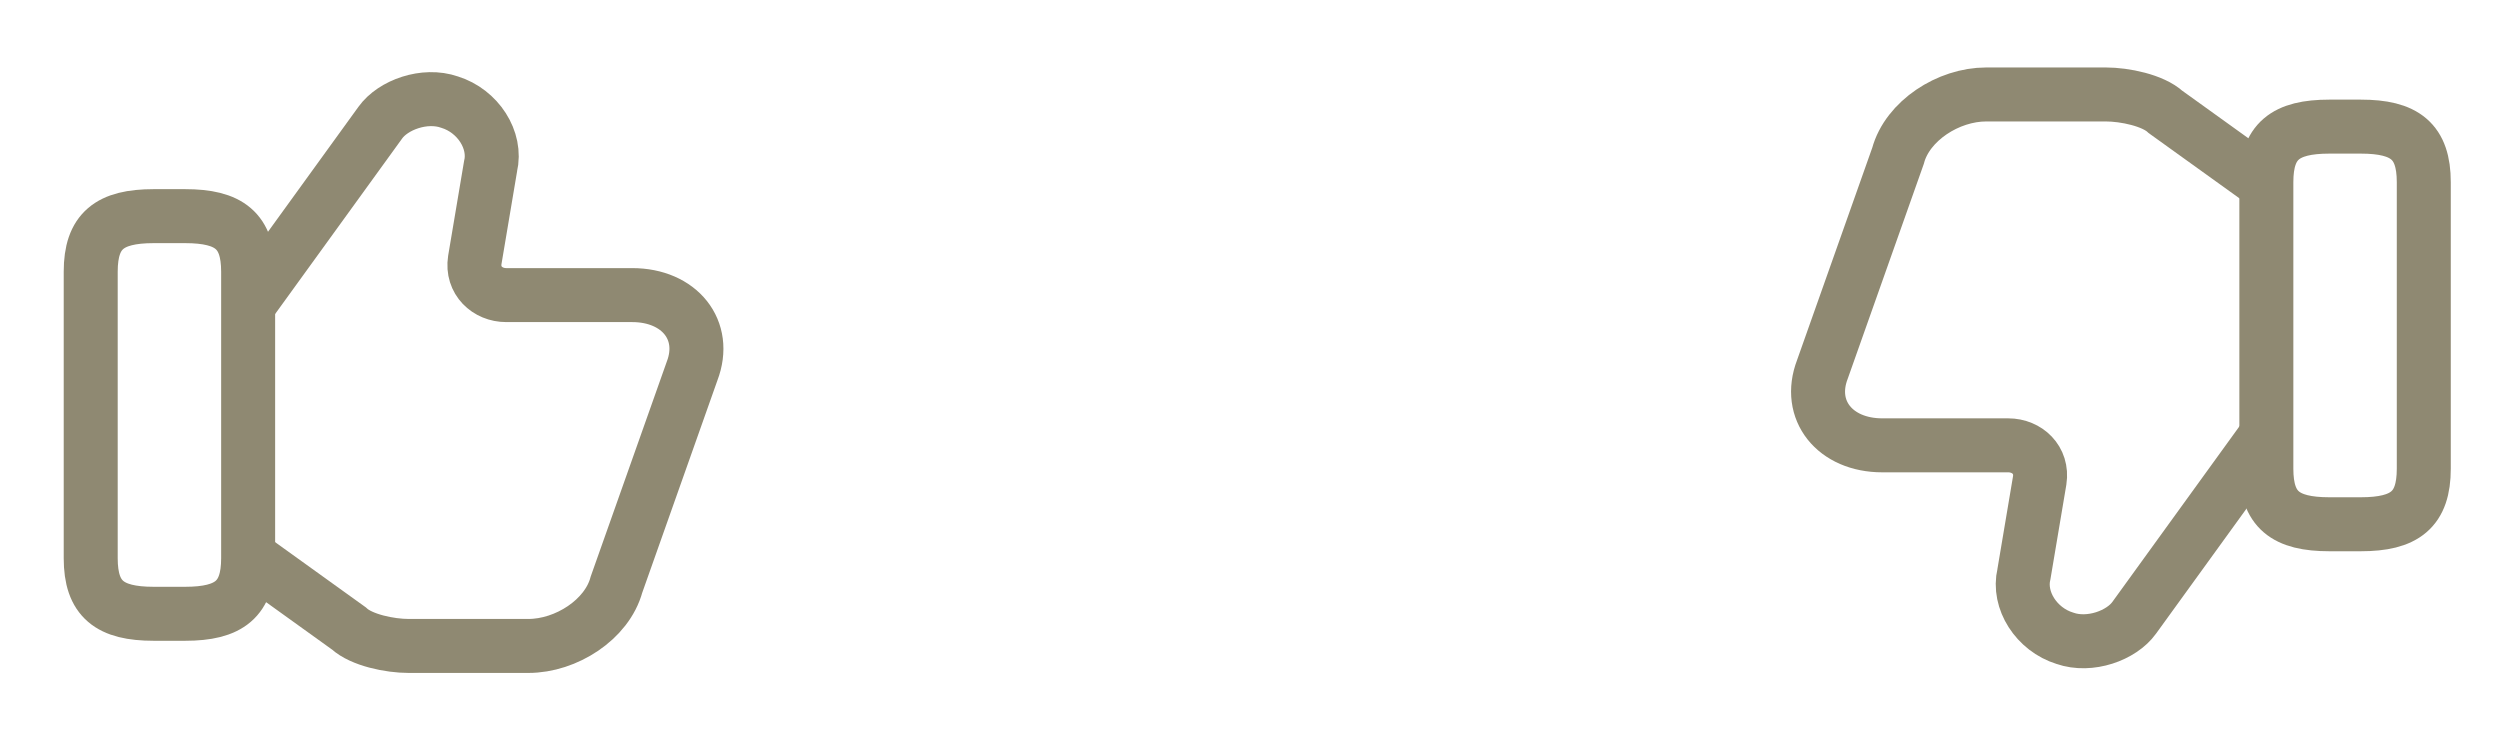
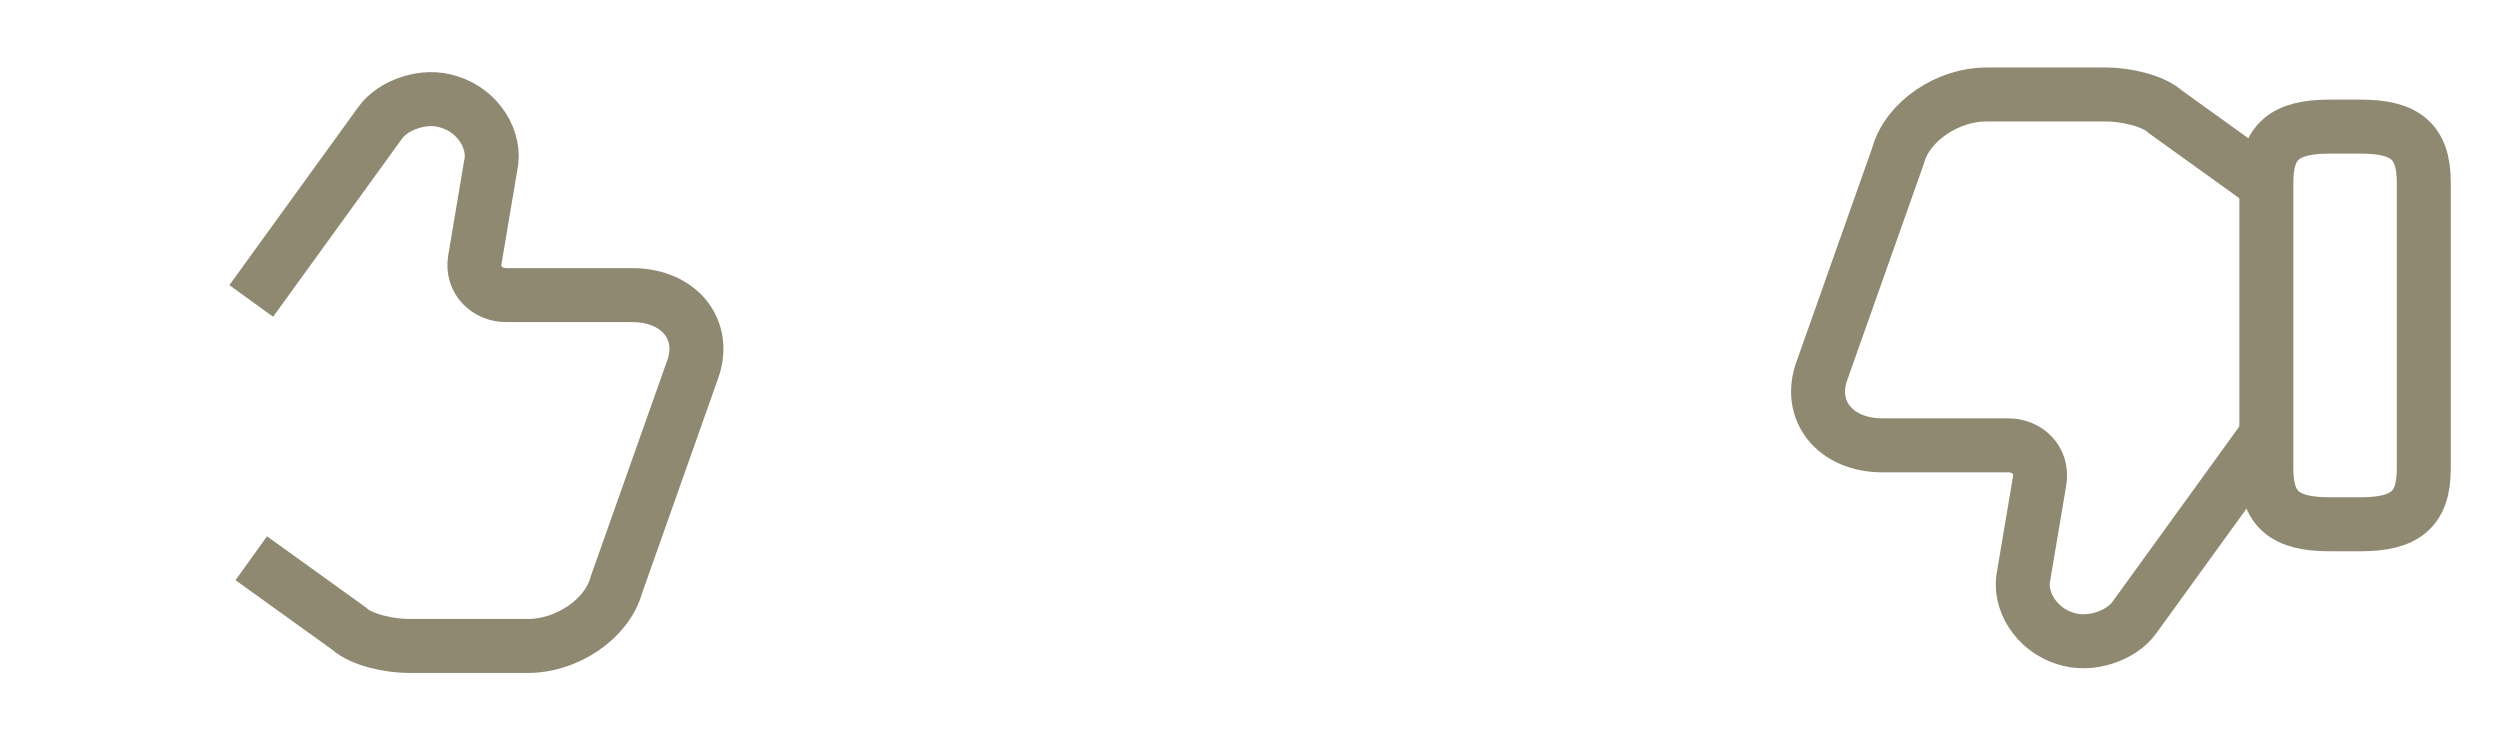
<svg xmlns="http://www.w3.org/2000/svg" fill="none" viewBox="0 0 74 22" height="22" width="74">
  <path stroke-miterlimit="10" stroke-width="1.598" stroke="#8F8972" d="M7.437 16.524L10.326 18.601C10.699 18.947 11.538 19.12 12.097 19.12H15.639C16.757 19.12 17.969 18.341 18.248 17.303L20.485 10.985C20.951 9.773 20.112 8.735 18.714 8.735H14.986C14.427 8.735 13.961 8.302 14.054 7.696L14.52 4.927C14.707 4.148 14.147 3.282 13.309 3.023C12.563 2.763 11.631 3.109 11.258 3.629L7.437 8.908" />
-   <path stroke-linejoin="round" stroke-linecap="round" stroke-width="1.598" stroke="#8F8972" d="M2.685 16.524V8.042C2.685 6.831 3.244 6.398 4.549 6.398H5.481C6.786 6.398 7.345 6.831 7.345 8.042V16.524C7.345 17.735 6.786 18.168 5.481 18.168H4.549C3.244 18.168 2.685 17.735 2.685 16.524Z" />
  <path stroke-miterlimit="10" stroke-width="1.598" stroke="#8F8972" d="M66.992 5.393L64.103 3.316C63.73 2.969 62.891 2.796 62.332 2.796H58.79C57.672 2.796 56.46 3.575 56.181 4.614L53.944 10.931C53.478 12.143 54.316 13.182 55.715 13.182H59.443C60.002 13.182 60.468 13.614 60.375 14.22L59.909 16.989C59.722 17.768 60.281 18.634 61.12 18.893C61.866 19.153 62.798 18.807 63.171 18.288L66.992 13.008" />
  <path stroke-linejoin="round" stroke-linecap="round" stroke-width="1.598" stroke="#8F8972" d="M71.744 5.393V13.874C71.744 15.086 71.184 15.518 69.88 15.518H68.948C67.643 15.518 67.084 15.086 67.084 13.874V5.393C67.084 4.181 67.643 3.748 68.948 3.748H69.88C71.184 3.748 71.744 4.181 71.744 5.393Z" />
</svg>